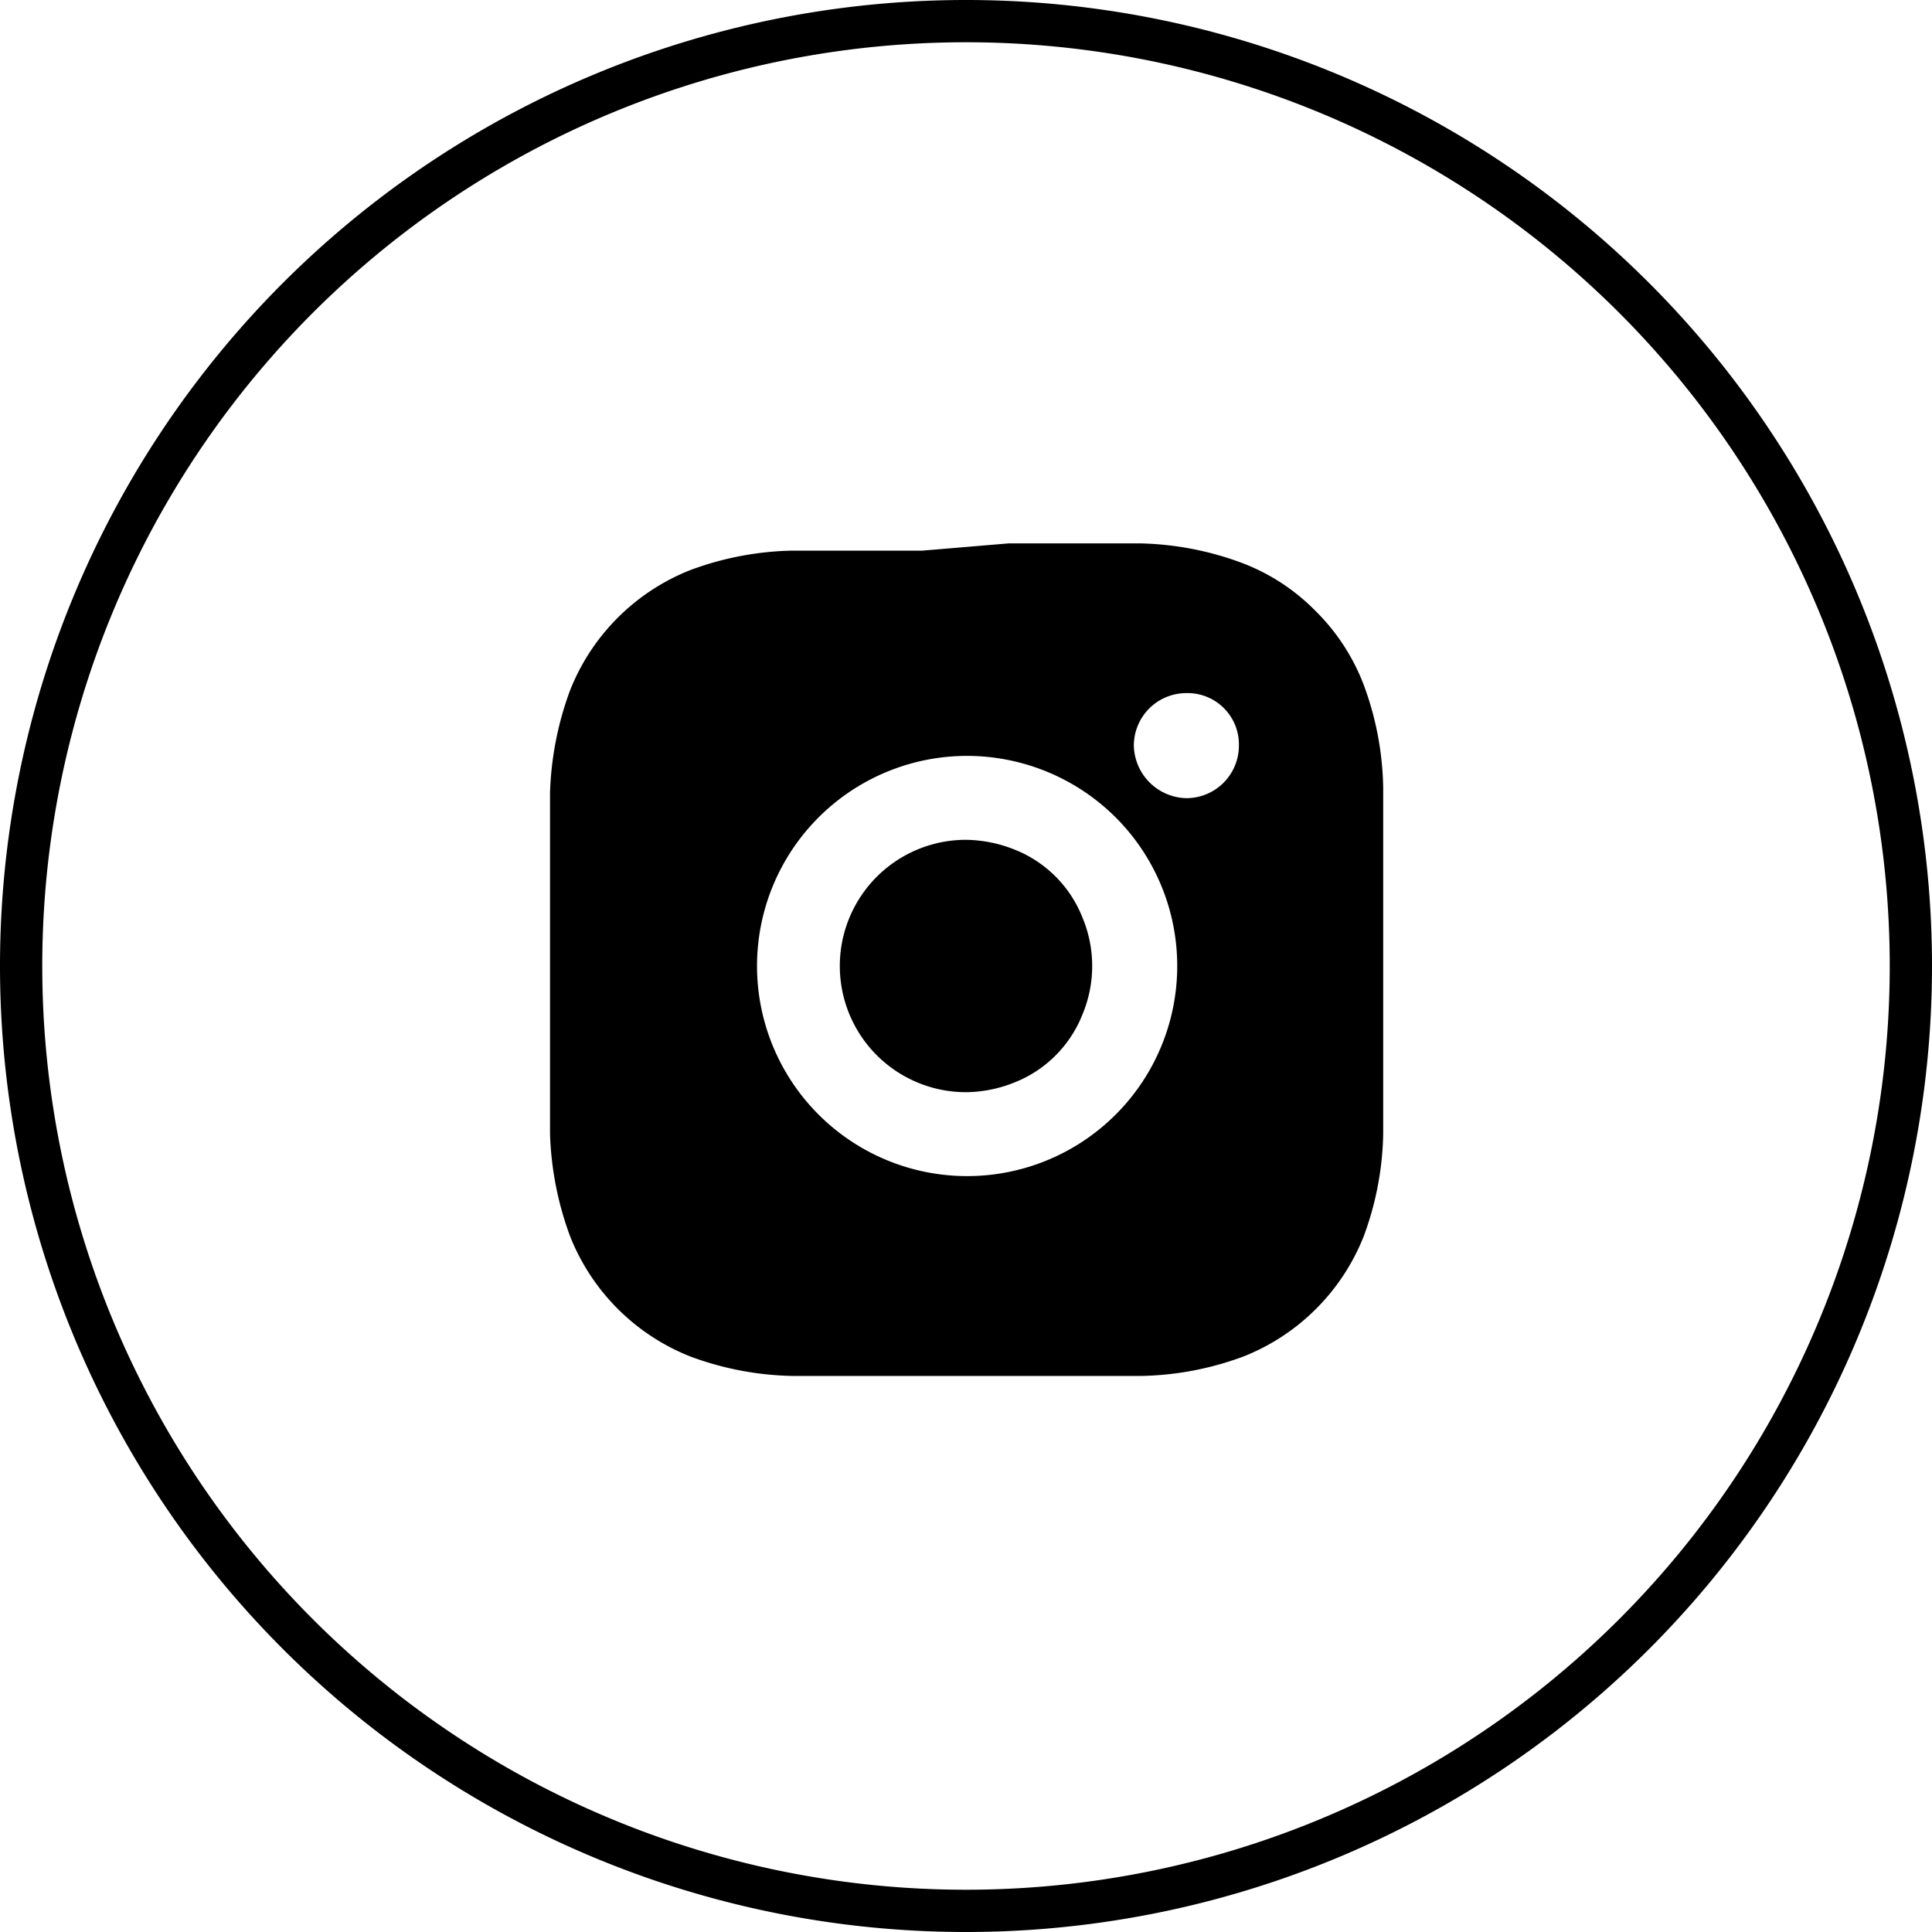
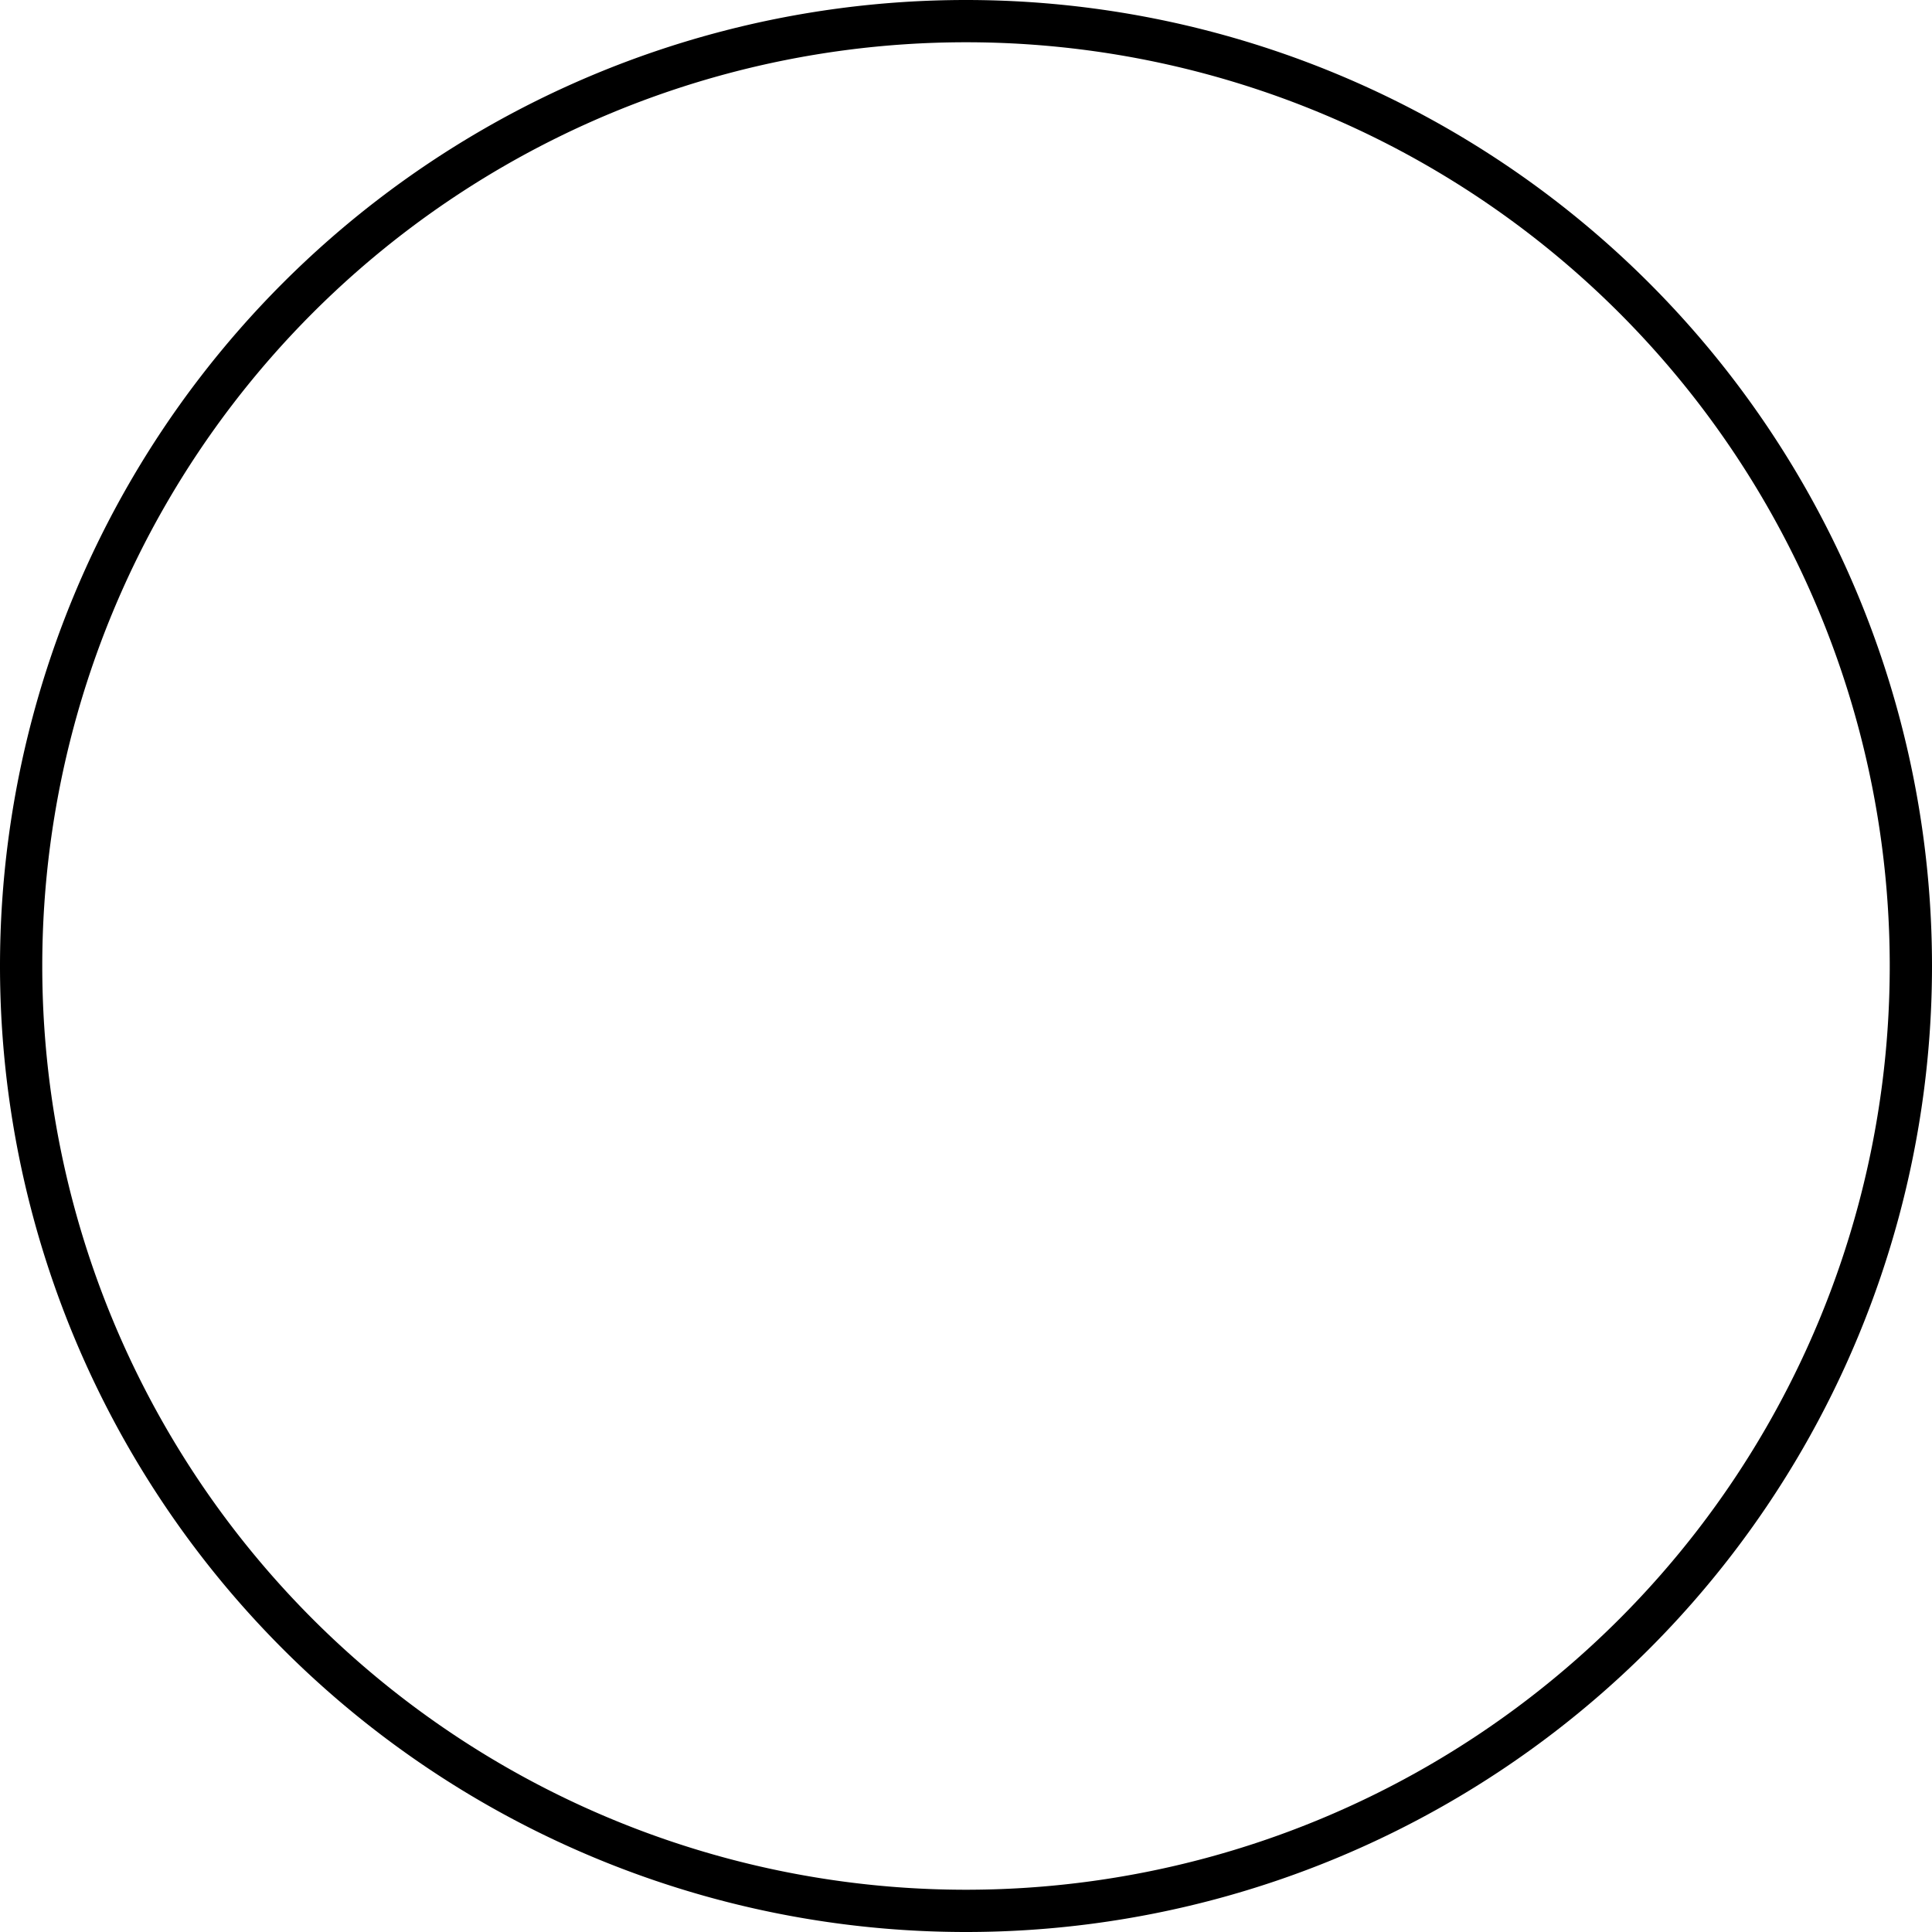
<svg xmlns="http://www.w3.org/2000/svg" id="Layer_1" data-name="Layer 1" viewBox="0 0 32 32">
  <defs>
    <style>.cls-1,.cls-2{fill:none;}.cls-2{stroke:#000;stroke-width:0.7px;}.cls-3{clip-path:url(#clip-path);}</style>
    <clipPath id="clip-path">
-       <rect class="cls-1" x="9" y="9" width="14" height="14" />
-     </clipPath>
+       </clipPath>
  </defs>
  <title>Artboard 3@2x11</title>
  <path class="cls-2" d="M16,.35h0A15.65,15.65,0,0,1,31.65,16h0A15.65,15.65,0,0,1,16,31.65h0A15.65,15.65,0,0,1,.35,16h0A15.65,15.65,0,0,1,16,.35Z" />
  <g class="cls-3">
    <path d="M16.71,9l1.53,0h.13l.5,0a5.12,5.12,0,0,1,1.69.32,3.39,3.39,0,0,1,1.23.8,3.44,3.44,0,0,1,.8,1.23,5.12,5.12,0,0,1,.32,1.69c0,.19,0,.34,0,.5v.13c0,.34,0,.74,0,1.52v1.44c0,.5,0,1,0,1.52v.13c0,.16,0,.31,0,.5a5.12,5.12,0,0,1-.32,1.69,3.54,3.54,0,0,1-2,2,5.12,5.12,0,0,1-1.69.32l-.5,0h-.13l-1.53,0H15.29l-1.53,0h-.13l-.5,0a5.12,5.12,0,0,1-1.69-.32,3.54,3.54,0,0,1-2-2,5.36,5.36,0,0,1-.33-1.69l0-.5v-.13c0-.51,0-1,0-1.52V15.28c0-.5,0-1,0-1.52v-.13c0-.16,0-.31,0-.5a5.36,5.36,0,0,1,.33-1.69,3.54,3.54,0,0,1,2-2,5.12,5.12,0,0,1,1.69-.32l.5,0h.13l1.52,0ZM16,12.52a3.48,3.48,0,1,0,2.46,1A3.49,3.49,0,0,0,16,12.52Zm0,1.39a2.24,2.24,0,0,1,.8.16,2,2,0,0,1,1.13,1.13,2.08,2.08,0,0,1,0,1.6,2,2,0,0,1-1.13,1.13,2.19,2.19,0,0,1-.8.16,2.09,2.09,0,1,1,0-4.18m3.65-2.43a.87.87,0,0,0-.87.87.89.89,0,0,0,.87.87.87.87,0,0,0,.87-.87.85.85,0,0,0-.87-.87Z" />
  </g>
</svg>